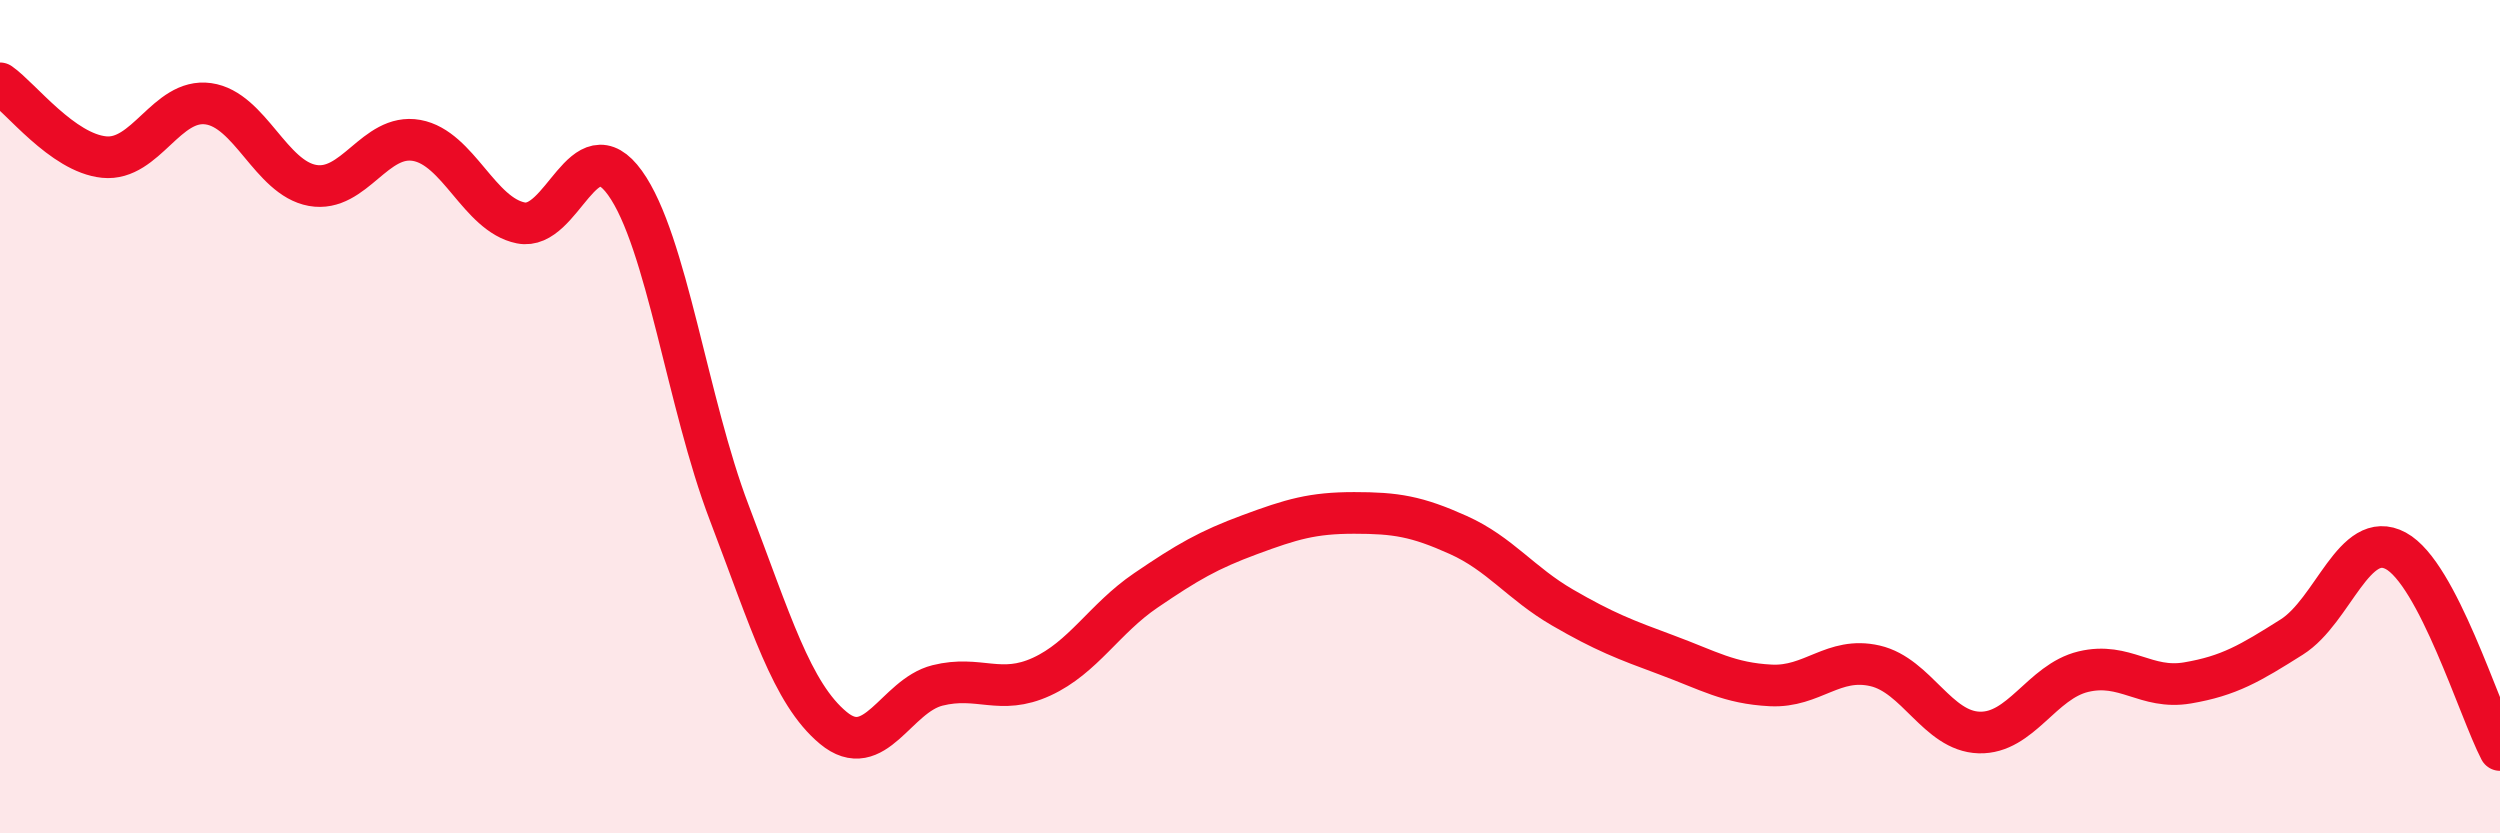
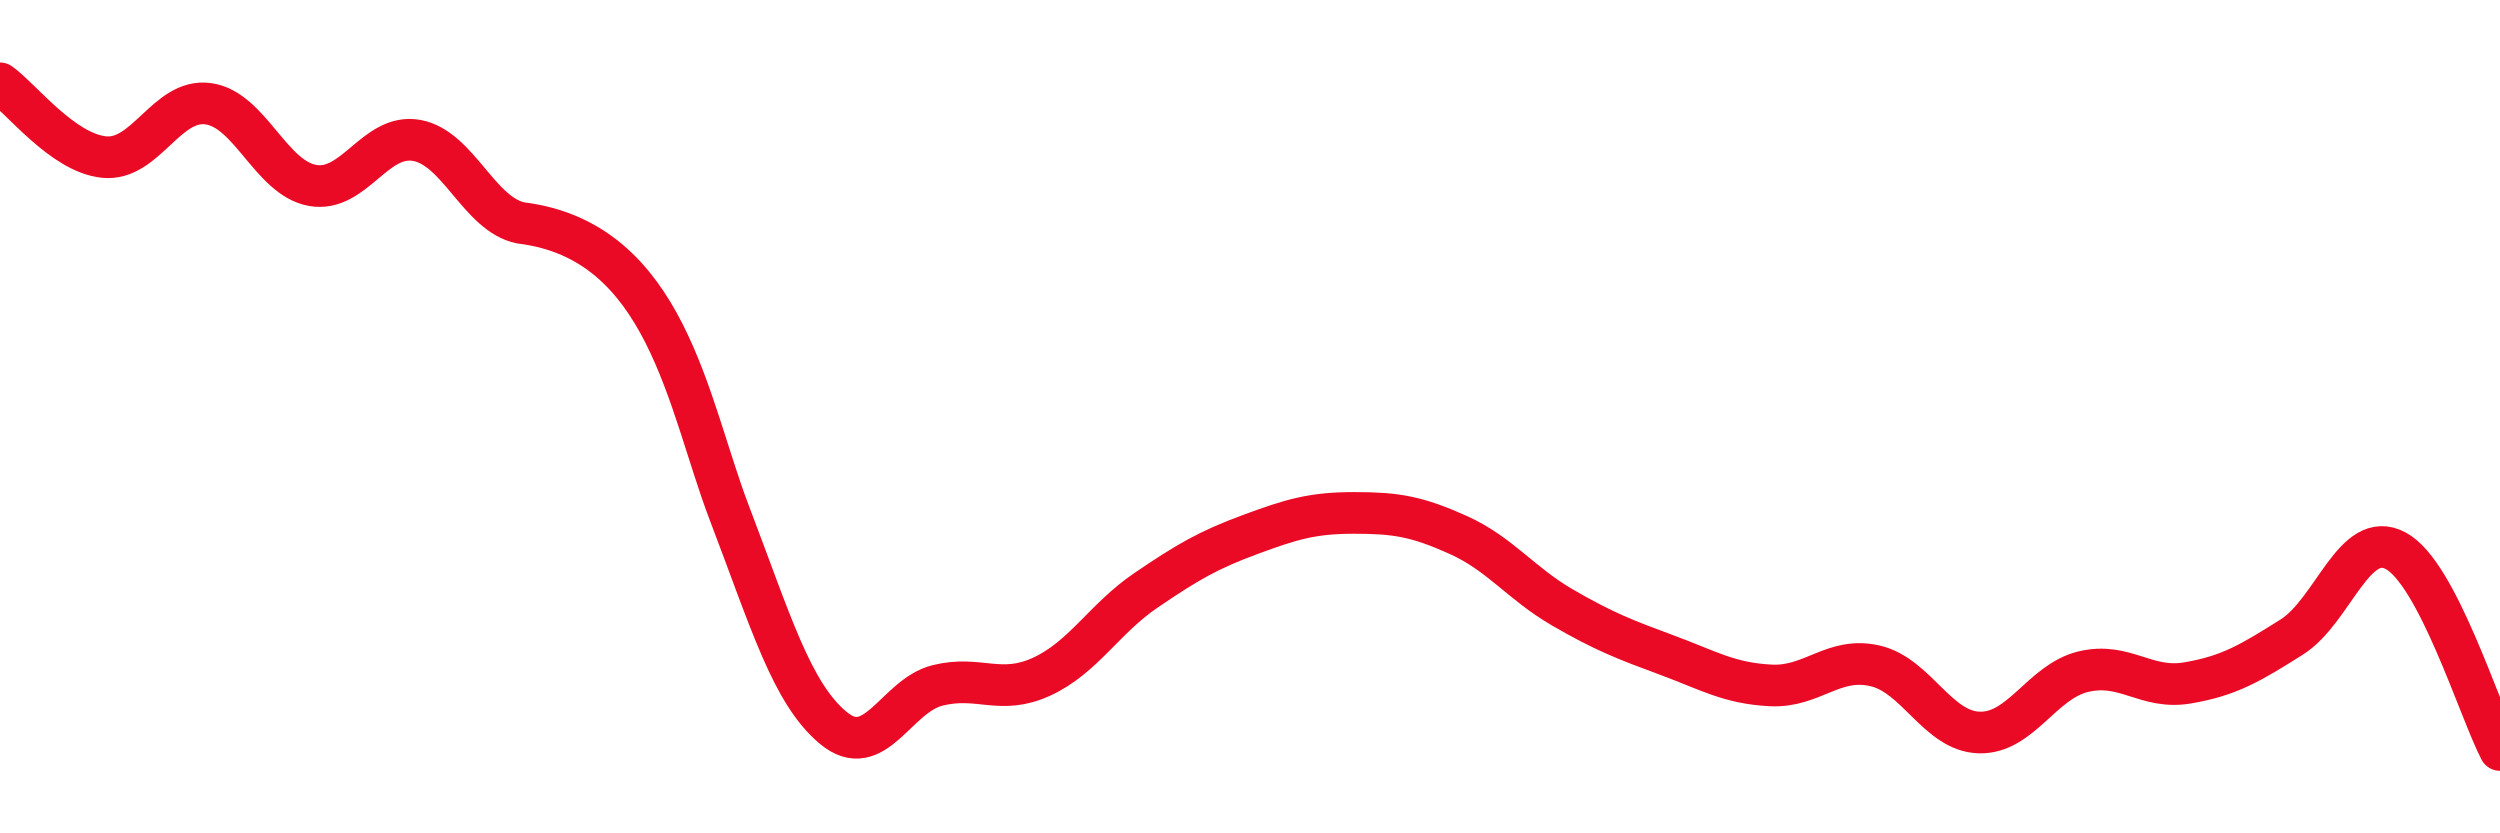
<svg xmlns="http://www.w3.org/2000/svg" width="60" height="20" viewBox="0 0 60 20">
-   <path d="M 0,2 C 0.5,2.35 1.5,3.67 2.5,3.77 C 3.5,3.87 4,2.35 5,2.49 C 6,2.63 6.5,4.27 7.5,4.45 C 8.5,4.63 9,3.19 10,3.37 C 11,3.55 11.5,5.15 12.5,5.35 C 13.5,5.55 14,3 15,4.39 C 16,5.78 16.5,9.68 17.5,12.3 C 18.5,14.92 19,16.64 20,17.47 C 21,18.3 21.5,16.7 22.5,16.45 C 23.5,16.2 24,16.7 25,16.24 C 26,15.78 26.5,14.85 27.5,14.17 C 28.5,13.49 29,13.2 30,12.83 C 31,12.46 31.5,12.31 32.5,12.31 C 33.5,12.31 34,12.39 35,12.84 C 36,13.29 36.5,14 37.5,14.58 C 38.5,15.16 39,15.35 40,15.72 C 41,16.09 41.5,16.4 42.5,16.45 C 43.5,16.5 44,15.75 45,15.98 C 46,16.21 46.5,17.55 47.5,17.58 C 48.5,17.61 49,16.36 50,16.12 C 51,15.88 51.5,16.56 52.5,16.39 C 53.5,16.22 54,15.92 55,15.29 C 56,14.66 56.5,12.68 57.5,13.22 C 58.5,13.76 59.5,17.04 60,18L60 20L0 20Z" fill="#EB0A25" opacity="0.1" stroke-linecap="round" stroke-linejoin="round" />
-   <path d="M 0,2 C 0.5,2.35 1.5,3.67 2.5,3.77 C 3.5,3.87 4,2.35 5,2.49 C 6,2.63 6.5,4.27 7.5,4.45 C 8.5,4.63 9,3.19 10,3.37 C 11,3.55 11.5,5.15 12.5,5.35 C 13.5,5.55 14,3 15,4.39 C 16,5.78 16.5,9.68 17.5,12.3 C 18.5,14.92 19,16.64 20,17.47 C 21,18.3 21.5,16.7 22.5,16.45 C 23.5,16.2 24,16.7 25,16.24 C 26,15.78 26.5,14.85 27.5,14.17 C 28.5,13.49 29,13.2 30,12.83 C 31,12.46 31.5,12.31 32.5,12.31 C 33.5,12.31 34,12.39 35,12.84 C 36,13.29 36.5,14 37.5,14.58 C 38.5,15.16 39,15.35 40,15.72 C 41,16.09 41.5,16.4 42.5,16.45 C 43.5,16.5 44,15.75 45,15.98 C 46,16.21 46.5,17.55 47.5,17.58 C 48.5,17.61 49,16.36 50,16.12 C 51,15.88 51.5,16.56 52.5,16.39 C 53.5,16.22 54,15.92 55,15.29 C 56,14.66 56.5,12.68 57.5,13.22 C 58.5,13.76 59.5,17.04 60,18" stroke="#EB0A25" stroke-width="1" fill="none" stroke-linecap="round" stroke-linejoin="round" />
+   <path d="M 0,2 C 0.5,2.35 1.5,3.67 2.5,3.77 C 3.5,3.87 4,2.35 5,2.49 C 6,2.63 6.5,4.27 7.5,4.45 C 8.5,4.63 9,3.19 10,3.37 C 11,3.55 11.5,5.15 12.5,5.35 C 16,5.78 16.5,9.68 17.5,12.3 C 18.5,14.92 19,16.64 20,17.47 C 21,18.3 21.5,16.7 22.5,16.45 C 23.5,16.2 24,16.7 25,16.24 C 26,15.78 26.5,14.85 27.5,14.17 C 28.5,13.49 29,13.2 30,12.83 C 31,12.46 31.5,12.31 32.5,12.31 C 33.5,12.31 34,12.39 35,12.84 C 36,13.29 36.5,14 37.5,14.58 C 38.5,15.16 39,15.35 40,15.72 C 41,16.09 41.5,16.4 42.5,16.45 C 43.5,16.5 44,15.75 45,15.98 C 46,16.21 46.5,17.55 47.5,17.58 C 48.5,17.61 49,16.36 50,16.12 C 51,15.88 51.5,16.56 52.5,16.39 C 53.5,16.22 54,15.92 55,15.29 C 56,14.66 56.5,12.68 57.5,13.22 C 58.5,13.76 59.5,17.04 60,18" stroke="#EB0A25" stroke-width="1" fill="none" stroke-linecap="round" stroke-linejoin="round" />
</svg>